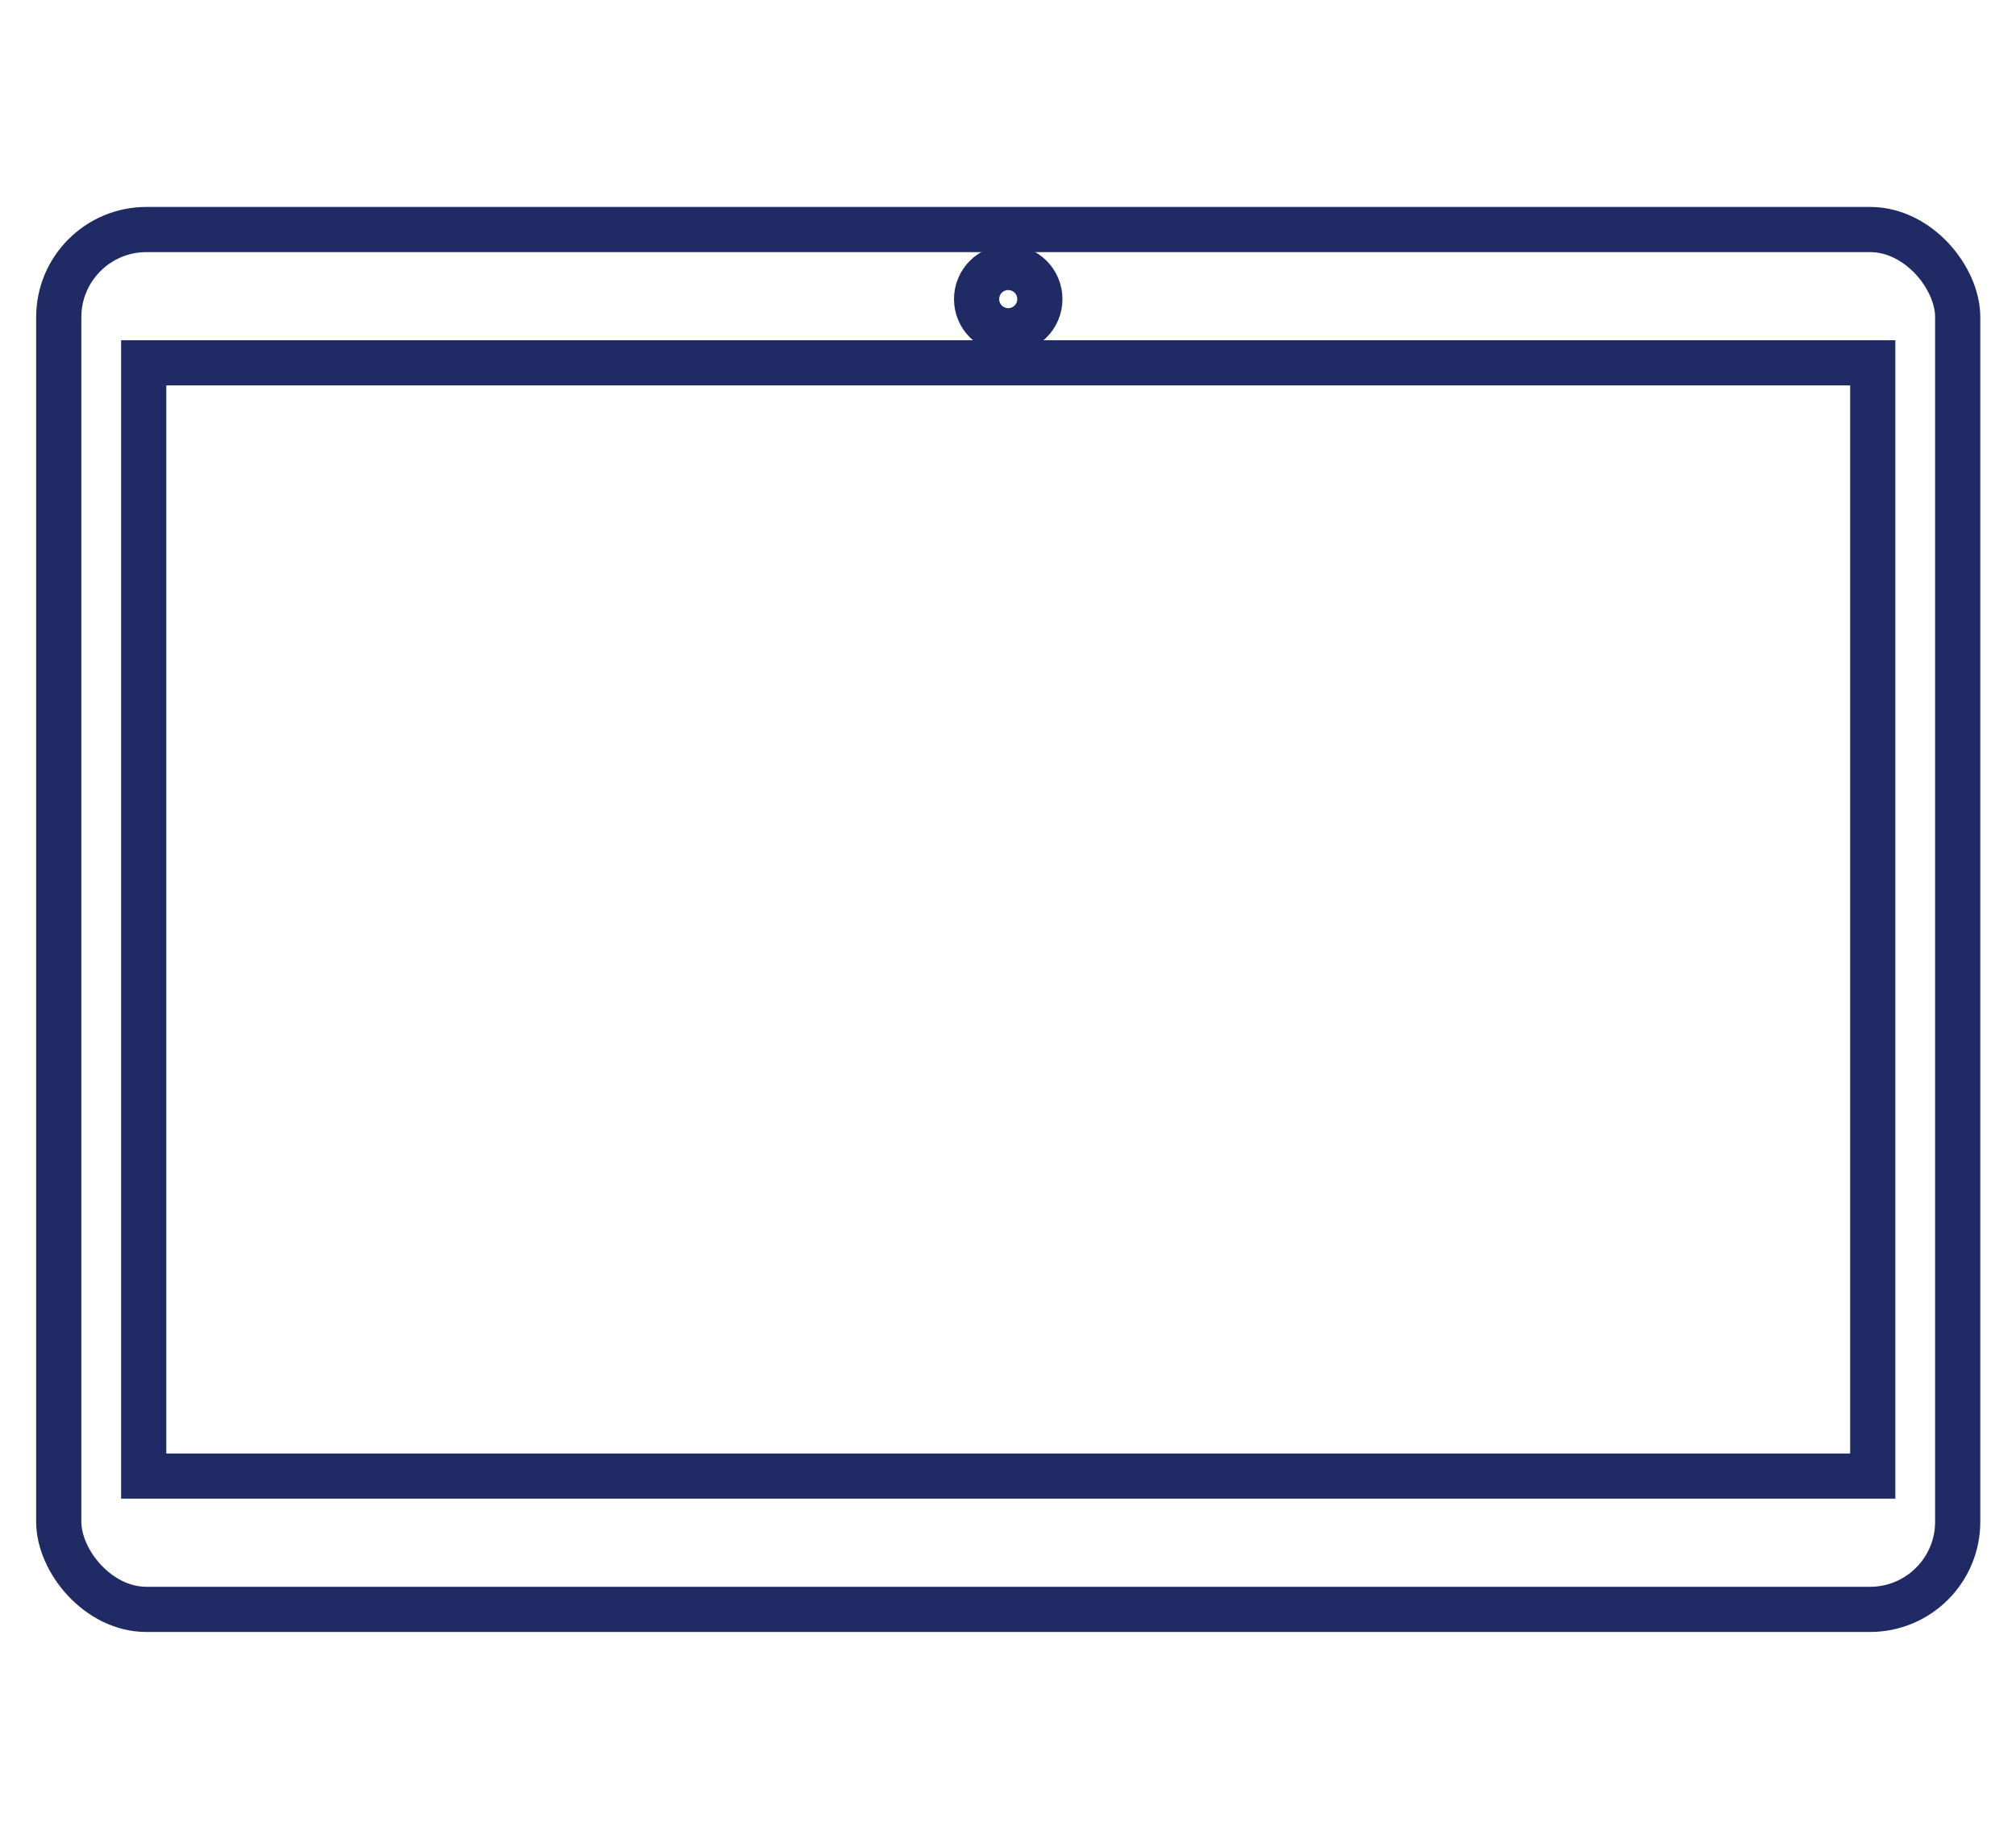
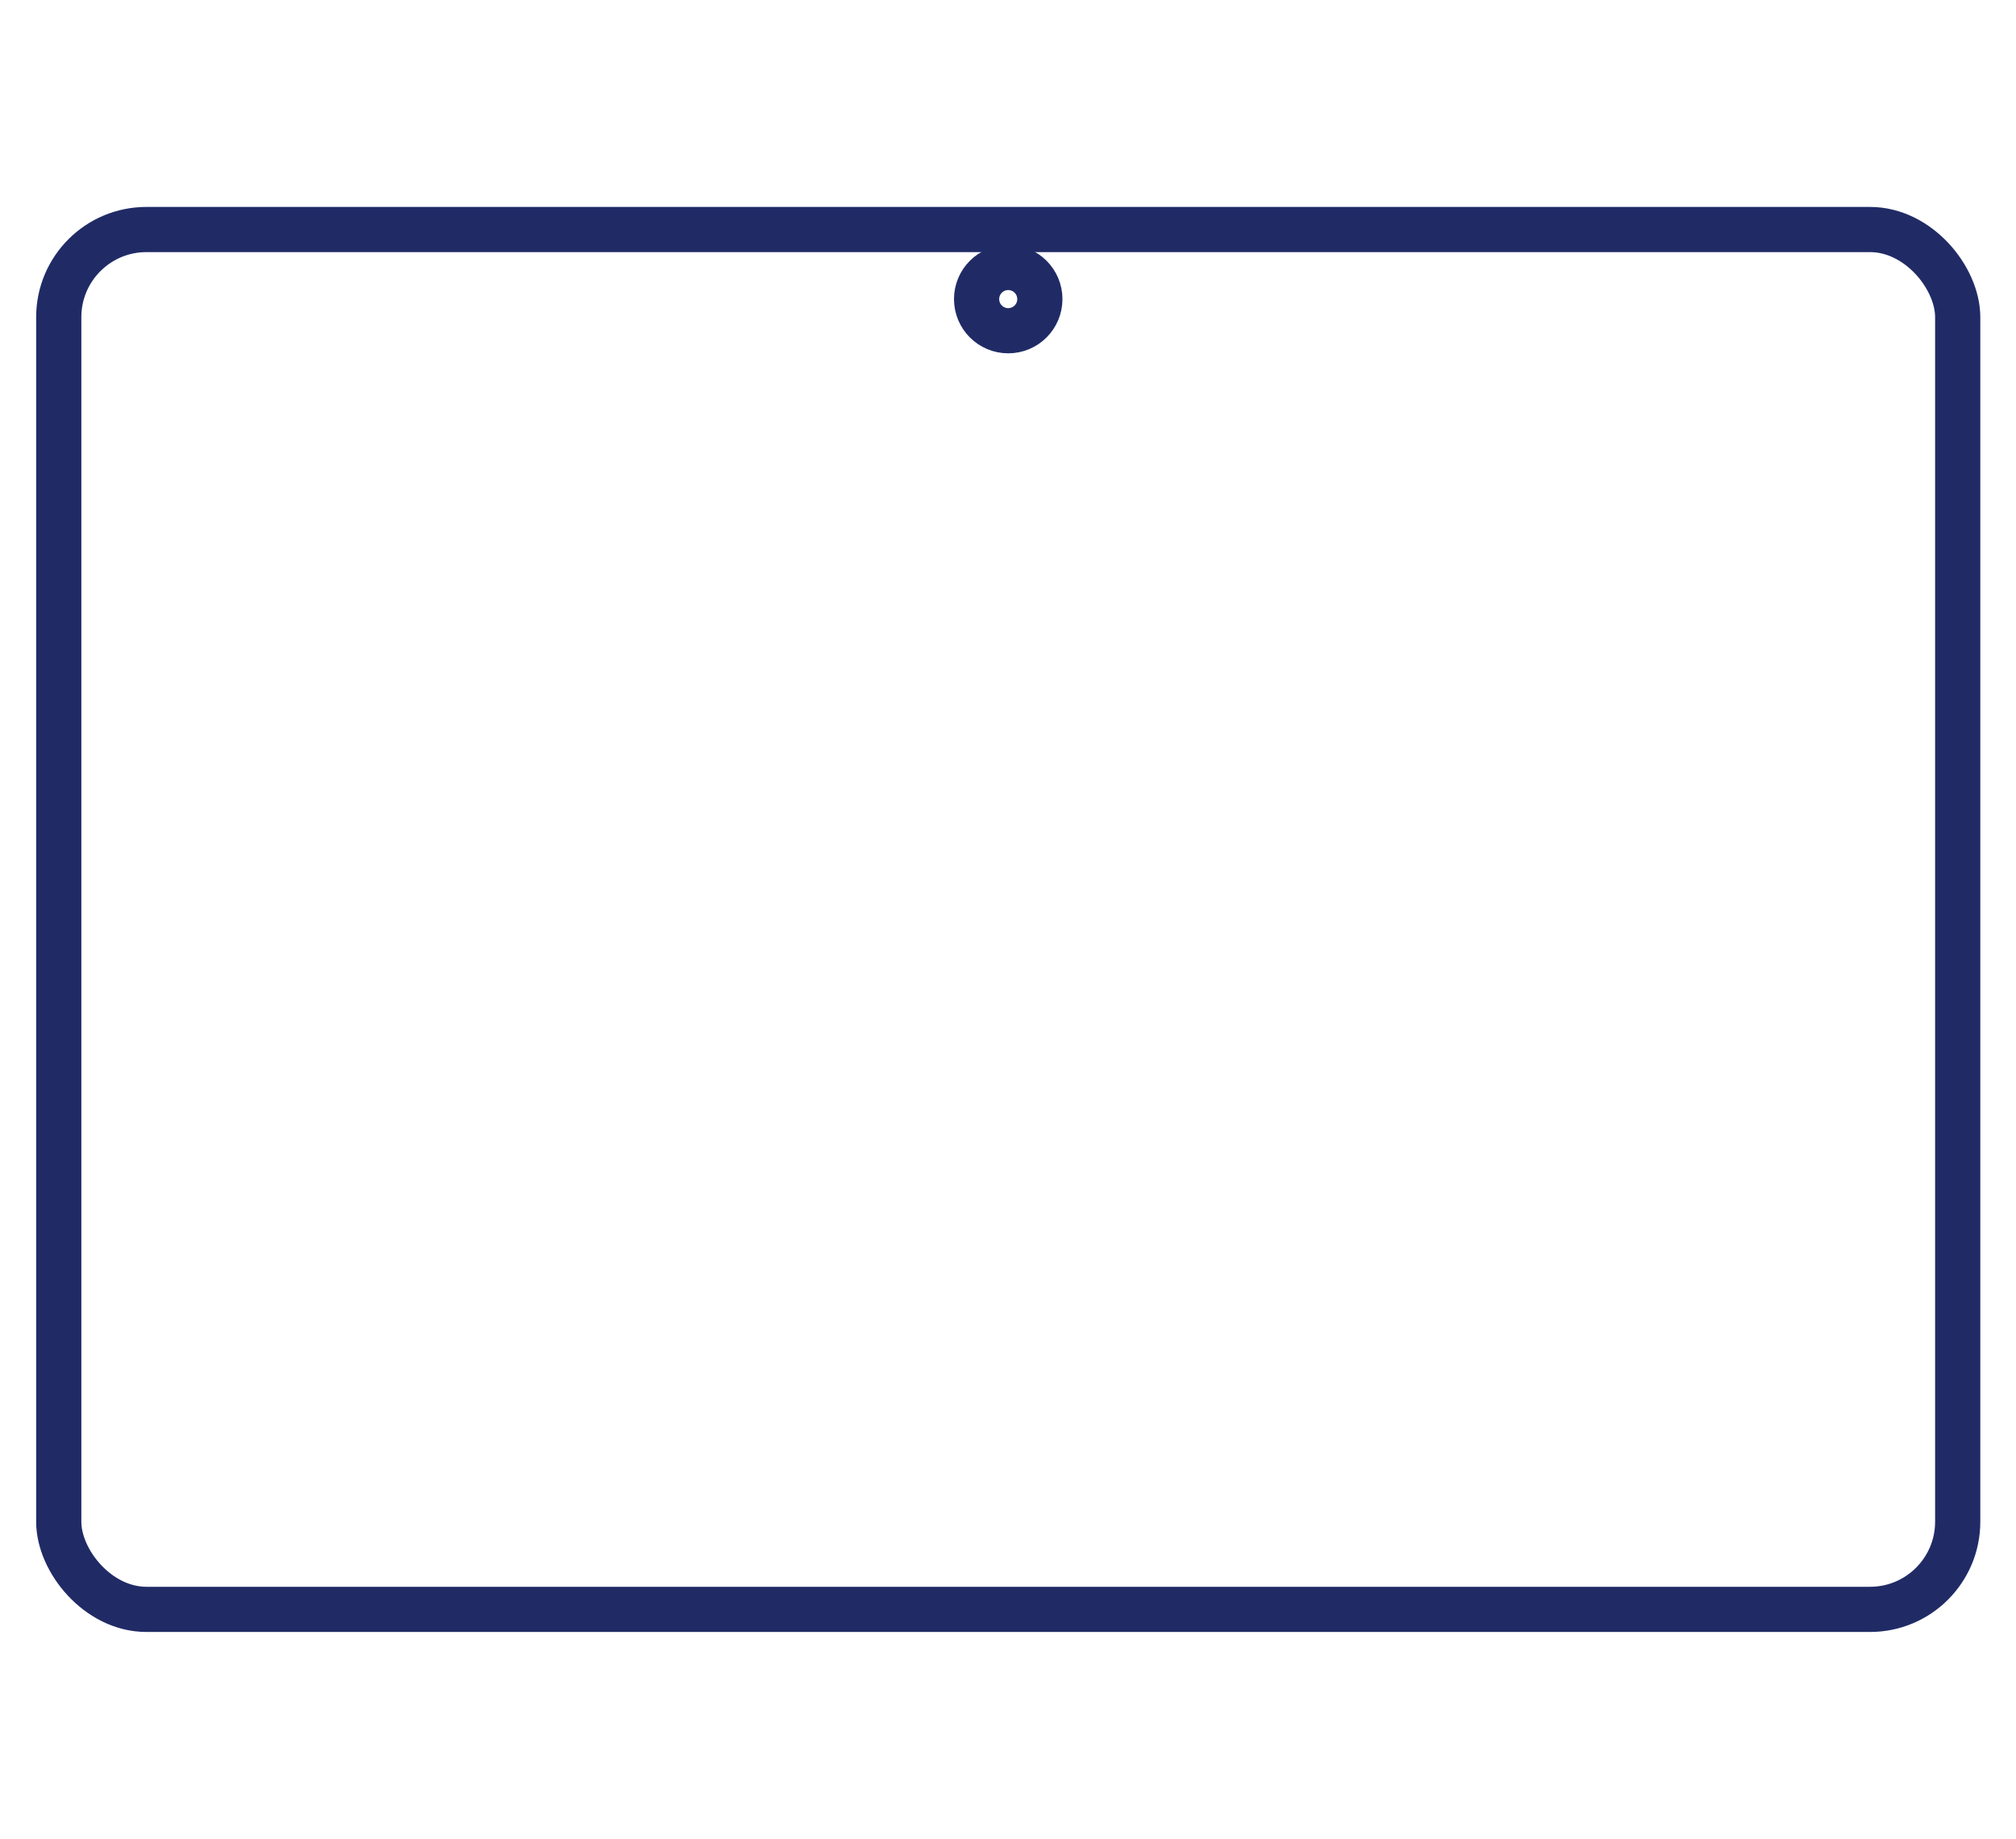
<svg xmlns="http://www.w3.org/2000/svg" id="_レイヤー_2" viewBox="0 0 44.61 40.7">
  <defs>
    <style>.cls-1,.cls-2{fill:none;}.cls-2{stroke:#202b66;}</style>
  </defs>
  <g id="_内容">
    <g>
      <g>
        <rect class="cls-2" x="1.3" y="5.08" width="42.02" height="30.54" rx="1.94" ry="1.94" />
-         <rect class="cls-2" x="9.99" y="1.22" width="24.64" height="38.26" transform="translate(1.96 42.66) rotate(-90)" />
        <circle class="cls-2" cx="22.31" cy="6.62" r=".7" />
      </g>
-       <rect class="cls-1" width="44.61" height="40.7" />
    </g>
  </g>
</svg>